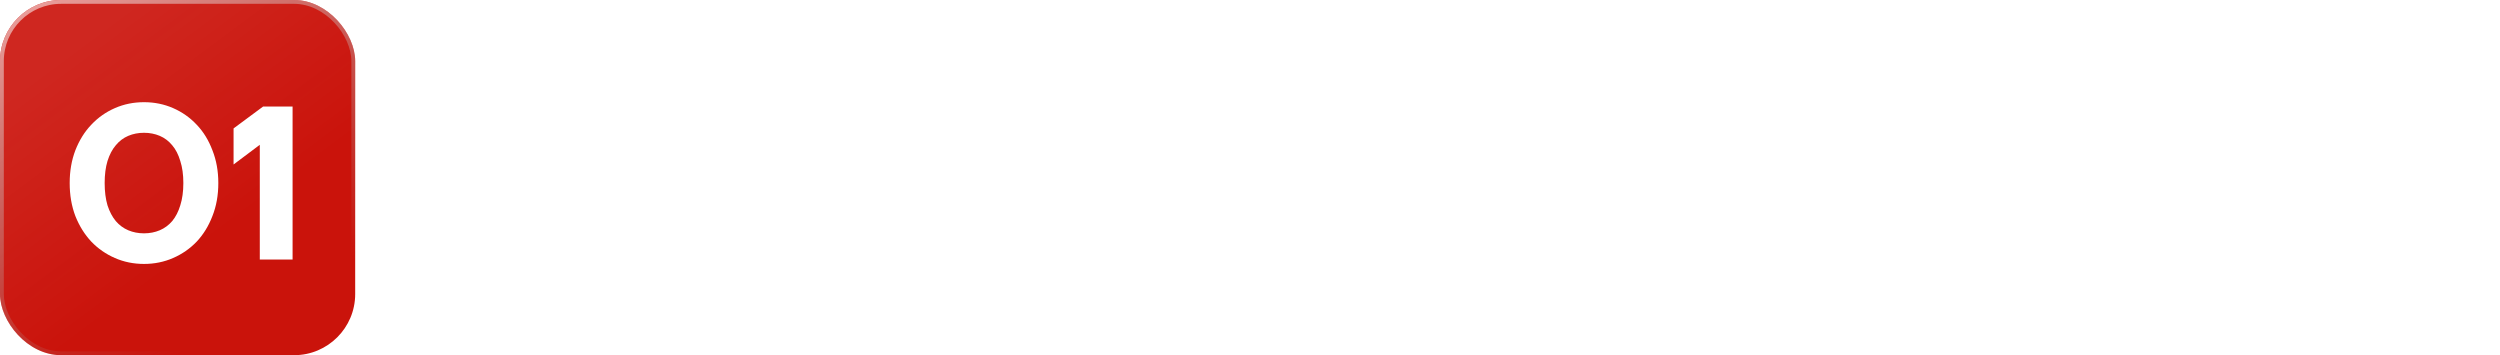
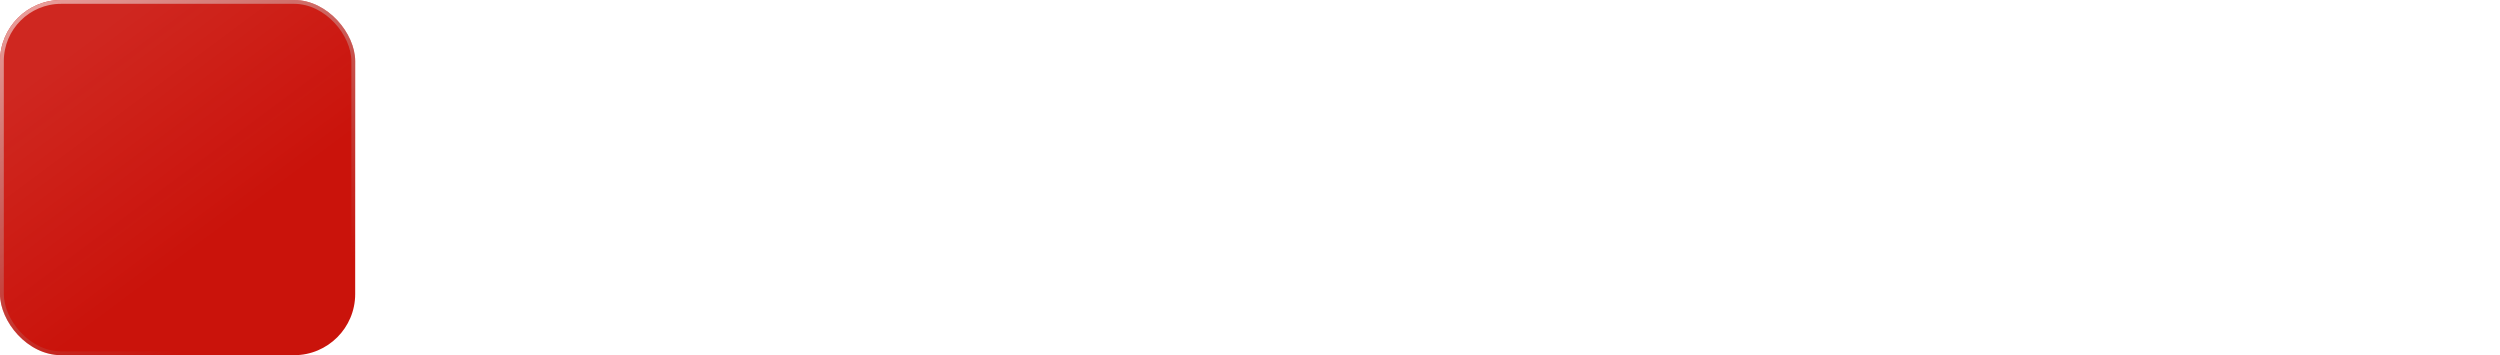
<svg xmlns="http://www.w3.org/2000/svg" width="183" height="26" viewBox="0 0 183 26" fill="none">
  <g filter="url(#filter0_ii_1031_38)">
    <rect width="26" height="26" rx="4.475" fill="#CA130B" />
    <rect width="26" height="26" rx="4.475" fill="url(#paint0_linear_1031_38)" fill-opacity="0.1" />
  </g>
  <rect x="0.14" y="0.14" width="25.72" height="25.72" rx="4.335" stroke="url(#paint1_linear_1031_38)" stroke-width="0.28" />
-   <path d="M10.541 19.32C9.784 19.32 9.074 19.176 8.413 18.888C7.752 18.6 7.176 18.2 6.685 17.688C6.194 17.165 5.805 16.541 5.517 15.816C5.24 15.091 5.101 14.285 5.101 13.4C5.101 12.525 5.24 11.725 5.517 11C5.805 10.264 6.194 9.64 6.685 9.128C7.176 8.605 7.752 8.2 8.413 7.912C9.074 7.624 9.784 7.48 10.541 7.48C11.298 7.48 12.008 7.624 12.669 7.912C13.33 8.2 13.906 8.605 14.397 9.128C14.888 9.64 15.272 10.264 15.549 11C15.837 11.725 15.981 12.525 15.981 13.4C15.981 14.285 15.837 15.091 15.549 15.816C15.272 16.541 14.888 17.165 14.397 17.688C13.906 18.2 13.33 18.6 12.669 18.888C12.008 19.176 11.298 19.32 10.541 19.32ZM10.541 17.08C10.957 17.08 11.341 17.005 11.693 16.856C12.045 16.707 12.349 16.483 12.605 16.184C12.861 15.875 13.058 15.491 13.197 15.032C13.346 14.563 13.421 14.019 13.421 13.4C13.421 12.781 13.346 12.243 13.197 11.784C13.058 11.315 12.861 10.931 12.605 10.632C12.349 10.323 12.045 10.093 11.693 9.944C11.341 9.795 10.957 9.72 10.541 9.72C10.125 9.72 9.741 9.795 9.389 9.944C9.037 10.093 8.733 10.323 8.477 10.632C8.221 10.931 8.018 11.315 7.869 11.784C7.73 12.243 7.661 12.781 7.661 13.4C7.661 14.019 7.73 14.563 7.869 15.032C8.018 15.491 8.221 15.875 8.477 16.184C8.733 16.483 9.037 16.707 9.389 16.856C9.741 17.005 10.125 17.08 10.541 17.08ZM19.017 10.6L17.097 12.04V9.4L19.257 7.8H21.417V19H19.017V10.6Z" fill="white" />
  <path d="M35.871 16.47H37.311L40.101 5.4H44.871L47.661 16.47H49.101V20.43H47.481V18H37.491V20.43H35.871V16.47ZM46.041 16.47L43.611 6.93H41.361L38.931 16.47H46.041ZM52.793 5.4H57.473L60.713 18H59.093L56.213 6.93H54.053L51.173 18H49.553L52.793 5.4ZM65.036 13.14C64.136 12.864 63.398 12.414 62.822 11.79C62.258 11.166 61.976 10.356 61.976 9.36C61.976 8.796 62.078 8.274 62.282 7.794C62.498 7.314 62.798 6.9 63.182 6.552C63.578 6.192 64.058 5.91 64.622 5.706C65.198 5.502 65.846 5.4 66.566 5.4H71.966V18H70.346V13.32H66.746L63.956 18H62.066L65.036 13.14ZM70.346 11.79V6.93H66.566C65.57 6.93 64.826 7.158 64.334 7.614C63.842 8.058 63.596 8.64 63.596 9.36C63.596 10.08 63.842 10.668 64.334 11.124C64.826 11.568 65.57 11.79 66.566 11.79H70.346ZM79.883 5.4H81.503V10.89H88.253V5.4H89.873V18H88.253V12.42H81.503V18H79.883V5.4ZM98.691 18.36C97.743 18.36 96.867 18.198 96.062 17.874C95.258 17.538 94.562 17.076 93.975 16.488C93.398 15.888 92.942 15.186 92.606 14.382C92.282 13.566 92.121 12.672 92.121 11.7C92.121 10.728 92.282 9.84 92.606 9.036C92.942 8.22 93.398 7.518 93.975 6.93C94.562 6.33 95.258 5.868 96.062 5.544C96.867 5.208 97.743 5.04 98.691 5.04C99.638 5.04 100.509 5.208 101.301 5.544C102.105 5.868 102.801 6.33 103.389 6.93C103.977 7.518 104.433 8.22 104.757 9.036C105.093 9.84 105.261 10.728 105.261 11.7C105.261 12.672 105.093 13.566 104.757 14.382C104.433 15.186 103.977 15.888 103.389 16.488C102.801 17.076 102.105 17.538 101.301 17.874C100.509 18.198 99.638 18.36 98.691 18.36ZM98.691 16.83C99.41 16.83 100.071 16.71 100.671 16.47C101.283 16.218 101.805 15.87 102.237 15.426C102.681 14.97 103.023 14.43 103.263 13.806C103.515 13.17 103.641 12.468 103.641 11.7C103.641 10.932 103.515 10.236 103.263 9.612C103.023 8.976 102.681 8.436 102.237 7.992C101.805 7.536 101.283 7.188 100.671 6.948C100.071 6.696 99.41 6.57 98.691 6.57C97.971 6.57 97.305 6.696 96.692 6.948C96.093 7.188 95.57 7.536 95.126 7.992C94.695 8.436 94.353 8.976 94.1 9.612C93.861 10.236 93.74 10.932 93.74 11.7C93.74 12.468 93.861 13.17 94.1 13.806C94.353 14.43 94.695 14.97 95.126 15.426C95.57 15.87 96.093 16.218 96.692 16.47C97.305 16.71 97.971 16.83 98.691 16.83ZM107.516 5.4H113.546C114.11 5.4 114.62 5.484 115.076 5.652C115.532 5.82 115.916 6.054 116.228 6.354C116.552 6.642 116.798 6.984 116.966 7.38C117.146 7.776 117.236 8.196 117.236 8.64C117.236 9.18 117.14 9.624 116.948 9.972C116.768 10.32 116.564 10.596 116.336 10.8C116.072 11.04 115.772 11.22 115.436 11.34V11.43C115.868 11.526 116.258 11.694 116.606 11.934C116.894 12.138 117.158 12.438 117.398 12.834C117.65 13.23 117.776 13.752 117.776 14.4C117.776 14.916 117.68 15.396 117.488 15.84C117.308 16.272 117.032 16.65 116.66 16.974C116.3 17.298 115.85 17.55 115.31 17.73C114.77 17.91 114.152 18 113.456 18H107.516V5.4ZM113.456 16.47C114.356 16.47 115.028 16.272 115.472 15.876C115.928 15.48 116.156 14.988 116.156 14.4C116.156 13.764 115.928 13.248 115.472 12.852C115.028 12.444 114.356 12.24 113.456 12.24H109.136V16.47H113.456ZM113.456 10.71C114.14 10.71 114.668 10.53 115.04 10.17C115.424 9.81 115.616 9.36 115.616 8.82C115.616 8.28 115.424 7.83 115.04 7.47C114.668 7.11 114.14 6.93 113.456 6.93H109.136V10.71H113.456ZM120.12 5.4H121.74V15.75L121.722 15.93H121.758L128.13 5.4H130.29V18H128.67V7.65L128.688 7.47H128.652L122.28 18H120.12V5.4ZM140.723 12.96C140.447 13.152 140.129 13.32 139.769 13.464C139.457 13.596 139.079 13.71 138.635 13.806C138.191 13.902 137.687 13.95 137.123 13.95C135.815 13.95 134.783 13.572 134.027 12.816C133.271 12.048 132.893 10.986 132.893 9.63V5.4H134.513V9.63C134.513 10.53 134.771 11.238 135.287 11.754C135.803 12.258 136.535 12.51 137.483 12.51C137.999 12.51 138.455 12.462 138.851 12.366C139.259 12.27 139.601 12.156 139.877 12.024C140.201 11.88 140.483 11.712 140.723 11.52V5.4H142.343V18H140.723V12.96ZM145.221 5.4H146.841V10.89H149.271L153.231 5.4H155.121L150.711 11.52L155.301 18H153.321L149.361 12.42H146.841V18H145.221V5.4ZM162.148 18.36C161.2 18.36 160.324 18.198 159.52 17.874C158.716 17.538 158.02 17.076 157.432 16.488C156.856 15.888 156.4 15.186 156.064 14.382C155.74 13.566 155.578 12.672 155.578 11.7C155.578 10.728 155.74 9.84 156.064 9.036C156.4 8.22 156.856 7.518 157.432 6.93C158.02 6.33 158.716 5.868 159.52 5.544C160.324 5.208 161.2 5.04 162.148 5.04C163.096 5.04 163.966 5.208 164.758 5.544C165.562 5.868 166.258 6.33 166.846 6.93C167.434 7.518 167.89 8.22 168.214 9.036C168.55 9.84 168.718 10.728 168.718 11.7C168.718 12.672 168.55 13.566 168.214 14.382C167.89 15.186 167.434 15.888 166.846 16.488C166.258 17.076 165.562 17.538 164.758 17.874C163.966 18.198 163.096 18.36 162.148 18.36ZM162.148 16.83C162.868 16.83 163.528 16.71 164.128 16.47C164.74 16.218 165.262 15.87 165.694 15.426C166.138 14.97 166.48 14.43 166.72 13.806C166.972 13.17 167.098 12.468 167.098 11.7C167.098 10.932 166.972 10.236 166.72 9.612C166.48 8.976 166.138 8.436 165.694 7.992C165.262 7.536 164.74 7.188 164.128 6.948C163.528 6.696 162.868 6.57 162.148 6.57C161.428 6.57 160.762 6.696 160.15 6.948C159.55 7.188 159.028 7.536 158.584 7.992C158.152 8.436 157.81 8.976 157.558 9.612C157.318 10.236 157.198 10.932 157.198 11.7C157.198 12.468 157.318 13.17 157.558 13.806C157.81 14.43 158.152 14.97 158.584 15.426C159.028 15.87 159.55 16.218 160.15 16.47C160.762 16.71 161.428 16.83 162.148 16.83ZM170.973 5.4H177.003C177.567 5.4 178.077 5.484 178.533 5.652C178.989 5.82 179.373 6.054 179.685 6.354C180.009 6.642 180.255 6.984 180.423 7.38C180.603 7.776 180.693 8.196 180.693 8.64C180.693 9.18 180.597 9.624 180.405 9.972C180.225 10.32 180.021 10.596 179.793 10.8C179.529 11.04 179.229 11.22 178.893 11.34V11.43C179.325 11.526 179.715 11.694 180.063 11.934C180.351 12.138 180.615 12.438 180.855 12.834C181.107 13.23 181.233 13.752 181.233 14.4C181.233 14.916 181.137 15.396 180.945 15.84C180.765 16.272 180.489 16.65 180.117 16.974C179.757 17.298 179.307 17.55 178.767 17.73C178.227 17.91 177.609 18 176.913 18H170.973V5.4ZM176.913 16.47C177.813 16.47 178.485 16.272 178.929 15.876C179.385 15.48 179.613 14.988 179.613 14.4C179.613 13.764 179.385 13.248 178.929 12.852C178.485 12.444 177.813 12.24 176.913 12.24H172.593V16.47H176.913ZM176.913 10.71C177.597 10.71 178.125 10.53 178.497 10.17C178.881 9.81 179.073 9.36 179.073 8.82C179.073 8.28 178.881 7.83 178.497 7.47C178.125 7.11 177.597 6.93 176.913 6.93H172.593V10.71H176.913Z" fill="white" />
  <defs>
    <filter id="filter0_ii_1031_38" x="0" y="0" width="26" height="26" filterUnits="userSpaceOnUse" color-interpolation-filters="sRGB">
      <feFlood flood-opacity="0" result="BackgroundImageFix" />
      <feBlend mode="normal" in="SourceGraphic" in2="BackgroundImageFix" result="shape" />
      <feColorMatrix in="SourceAlpha" type="matrix" values="0 0 0 0 0 0 0 0 0 0 0 0 0 0 0 0 0 0 127 0" result="hardAlpha" />
      <feOffset />
      <feGaussianBlur stdDeviation="5.594" />
      <feComposite in2="hardAlpha" operator="arithmetic" k2="-1" k3="1" />
      <feColorMatrix type="matrix" values="0 0 0 0 1 0 0 0 0 1 0 0 0 0 1 0 0 0 0.1 0" />
      <feBlend mode="normal" in2="shape" result="effect1_innerShadow_1031_38" />
      <feColorMatrix in="SourceAlpha" type="matrix" values="0 0 0 0 0 0 0 0 0 0 0 0 0 0 0 0 0 0 127 0" result="hardAlpha" />
      <feOffset />
      <feGaussianBlur stdDeviation="0.699" />
      <feComposite in2="hardAlpha" operator="arithmetic" k2="-1" k3="1" />
      <feColorMatrix type="matrix" values="0 0 0 0 1 0 0 0 0 1 0 0 0 0 1 0 0 0 0.3 0" />
      <feBlend mode="normal" in2="effect1_innerShadow_1031_38" result="effect2_innerShadow_1031_38" />
    </filter>
    <linearGradient id="paint0_linear_1031_38" x1="11.83" y1="20.28" x2="1.3" y2="6.11" gradientUnits="userSpaceOnUse">
      <stop stop-color="#FFE0E0" stop-opacity="0" />
      <stop offset="1" stop-color="#FFE0E0" />
    </linearGradient>
    <linearGradient id="paint1_linear_1031_38" x1="-2.73" y1="-3.12" x2="13" y2="26" gradientUnits="userSpaceOnUse">
      <stop stop-color="#FFBAB7" />
      <stop offset="1" stop-color="#999999" stop-opacity="0" />
    </linearGradient>
  </defs>
</svg>